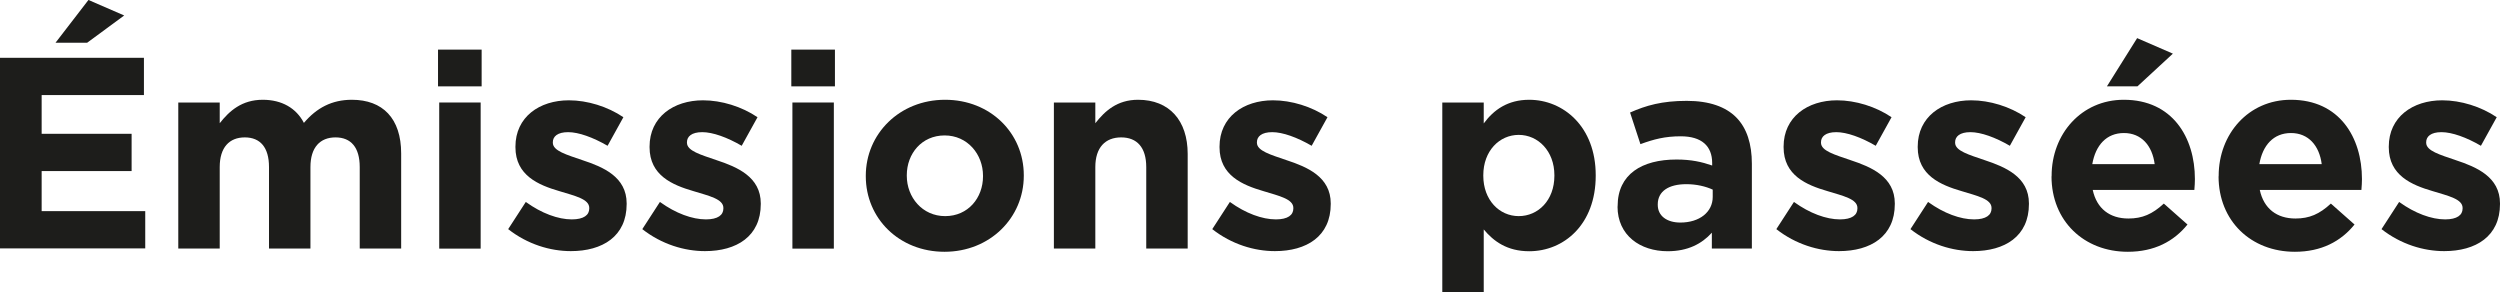
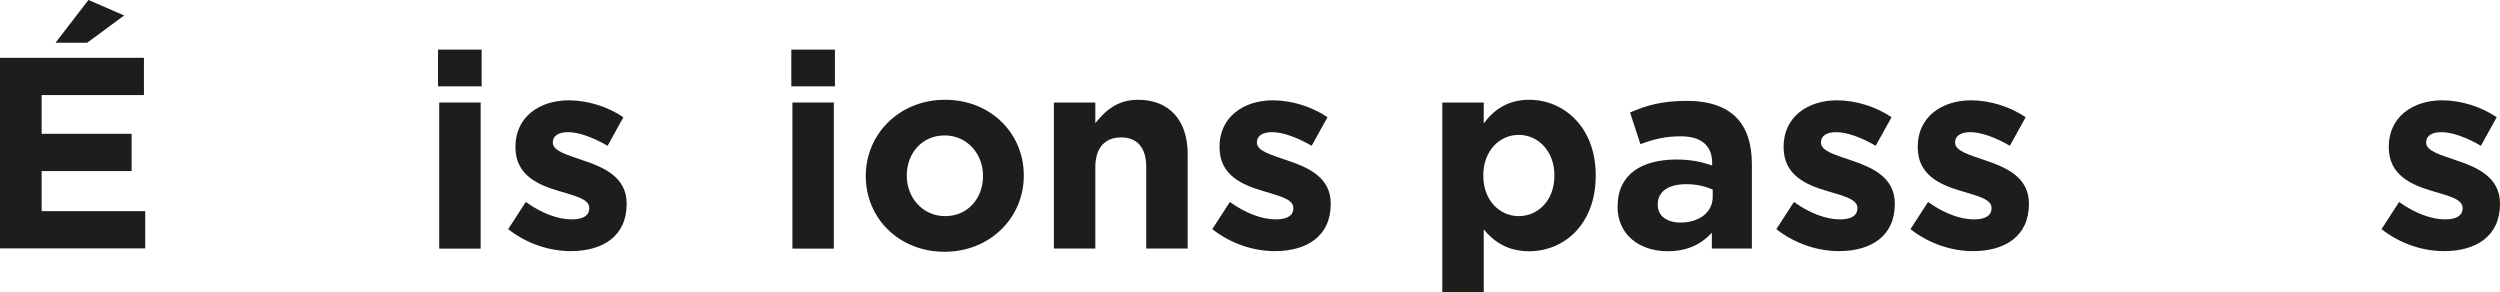
<svg xmlns="http://www.w3.org/2000/svg" id="Calque_2" viewBox="0 0 229.27 26.79">
  <defs>
    <style>.cls-1{fill:#1d1d1b;}</style>
  </defs>
  <g id="Calque_1-2">
    <path class="cls-1" d="M0,5.3h13.2v3.42H3.82v3.55h8.25v3.42H3.82v3.67h9.5v3.42H0V5.3ZM8.12,0l3.27,1.42-3.4,2.5h-2.9l3.02-3.92Z" />
-     <path class="cls-1" d="M16.35,9.4h3.8v1.9c.88-1.12,2.02-2.15,3.95-2.15,1.75,0,3.07.77,3.77,2.12,1.17-1.38,2.57-2.12,4.4-2.12,2.82,0,4.52,1.7,4.52,4.92v8.72h-3.8v-7.47c0-1.8-.8-2.72-2.22-2.72s-2.3.92-2.3,2.72v7.47h-3.8v-7.47c0-1.8-.8-2.72-2.22-2.72s-2.3.92-2.3,2.72v7.47h-3.8v-13.4Z" />
    <path class="cls-1" d="M40.17,4.55h4v3.37h-4v-3.37ZM40.28,9.4h3.8v13.4h-3.8v-13.4Z" />
    <path class="cls-1" d="M46.6,21.02l1.62-2.5c1.45,1.05,2.97,1.6,4.22,1.6,1.1,0,1.6-.4,1.6-1v-.05c0-.82-1.3-1.1-2.77-1.55-1.87-.55-4-1.42-4-4.02v-.05c0-2.72,2.2-4.25,4.9-4.25,1.7,0,3.55.57,5,1.55l-1.45,2.62c-1.33-.77-2.65-1.25-3.62-1.25s-1.4.4-1.4.92v.05c0,.75,1.27,1.1,2.72,1.6,1.88.62,4.05,1.52,4.05,3.97v.05c0,2.97-2.22,4.32-5.12,4.32-1.88,0-3.97-.62-5.75-2.02Z" />
-     <path class="cls-1" d="M58.9,21.02l1.62-2.5c1.45,1.05,2.97,1.6,4.22,1.6,1.1,0,1.6-.4,1.6-1v-.05c0-.82-1.3-1.1-2.77-1.55-1.88-.55-4-1.42-4-4.02v-.05c0-2.72,2.2-4.25,4.9-4.25,1.7,0,3.55.57,5,1.55l-1.45,2.62c-1.32-.77-2.65-1.25-3.62-1.25s-1.4.4-1.4.92v.05c0,.75,1.27,1.1,2.72,1.6,1.87.62,4.05,1.52,4.05,3.97v.05c0,2.97-2.22,4.32-5.12,4.32-1.87,0-3.97-.62-5.75-2.02Z" />
    <path class="cls-1" d="M72.57,4.55h4v3.37h-4v-3.37ZM72.67,9.4h3.8v13.4h-3.8v-13.4Z" />
    <path class="cls-1" d="M79.4,16.17v-.05c0-3.85,3.1-6.97,7.27-6.97s7.22,3.07,7.22,6.92v.05c0,3.85-3.1,6.97-7.27,6.97s-7.22-3.07-7.22-6.92ZM90.15,16.17v-.05c0-1.97-1.42-3.7-3.52-3.7s-3.47,1.67-3.47,3.65v.05c0,1.97,1.42,3.7,3.52,3.7s3.47-1.67,3.47-3.65Z" />
    <path class="cls-1" d="M96.65,9.4h3.8v1.9c.88-1.12,2-2.15,3.92-2.15,2.87,0,4.55,1.9,4.55,4.97v8.67h-3.8v-7.47c0-1.8-.85-2.72-2.3-2.72s-2.37.92-2.37,2.72v7.47h-3.8v-13.4Z" />
    <path class="cls-1" d="M111.17,21.02l1.62-2.5c1.45,1.05,2.97,1.6,4.22,1.6,1.1,0,1.6-.4,1.6-1v-.05c0-.82-1.3-1.1-2.77-1.55-1.87-.55-4-1.42-4-4.02v-.05c0-2.72,2.2-4.25,4.9-4.25,1.7,0,3.55.57,5,1.55l-1.45,2.62c-1.33-.77-2.65-1.25-3.62-1.25s-1.4.4-1.4.92v.05c0,.75,1.27,1.1,2.72,1.6,1.88.62,4.05,1.52,4.05,3.97v.05c0,2.97-2.22,4.32-5.12,4.32-1.88,0-3.97-.62-5.75-2.02Z" />
    <path class="cls-1" d="M132.27,9.4h3.8v1.92c.92-1.25,2.2-2.17,4.17-2.17,3.12,0,6.1,2.45,6.1,6.92v.05c0,4.47-2.92,6.92-6.1,6.92-2.03,0-3.27-.92-4.17-2v5.75h-3.8V9.4ZM142.55,16.12v-.05c0-2.22-1.5-3.7-3.27-3.7s-3.25,1.47-3.25,3.7v.05c0,2.22,1.47,3.7,3.25,3.7s3.27-1.45,3.27-3.7Z" />
    <path class="cls-1" d="M148.35,18.95v-.05c0-2.92,2.22-4.27,5.4-4.27,1.35,0,2.32.22,3.27.55v-.23c0-1.57-.98-2.45-2.88-2.45-1.45,0-2.47.27-3.7.72l-.95-2.9c1.47-.65,2.92-1.07,5.2-1.07,2.08,0,3.57.55,4.52,1.5,1,1,1.45,2.47,1.45,4.27v7.77h-3.67v-1.45c-.92,1.02-2.2,1.7-4.05,1.7-2.52,0-4.6-1.45-4.6-4.1ZM157.07,18.07v-.68c-.65-.3-1.5-.5-2.42-.5-1.62,0-2.62.65-2.62,1.85v.05c0,1.02.85,1.62,2.07,1.62,1.77,0,2.97-.97,2.97-2.35Z" />
    <path class="cls-1" d="M162.9,21.02l1.62-2.5c1.45,1.05,2.97,1.6,4.22,1.6,1.1,0,1.6-.4,1.6-1v-.05c0-.82-1.3-1.1-2.77-1.55-1.88-.55-4-1.42-4-4.02v-.05c0-2.72,2.2-4.25,4.9-4.25,1.7,0,3.55.57,5,1.55l-1.45,2.62c-1.32-.77-2.65-1.25-3.62-1.25s-1.4.4-1.4.92v.05c0,.75,1.27,1.1,2.72,1.6,1.87.62,4.05,1.52,4.05,3.97v.05c0,2.97-2.22,4.32-5.12,4.32-1.87,0-3.97-.62-5.75-2.02Z" />
    <path class="cls-1" d="M175.2,21.02l1.62-2.5c1.45,1.05,2.97,1.6,4.22,1.6,1.1,0,1.6-.4,1.6-1v-.05c0-.82-1.3-1.1-2.77-1.55-1.87-.55-4-1.42-4-4.02v-.05c0-2.72,2.2-4.25,4.9-4.25,1.7,0,3.55.57,5,1.55l-1.45,2.62c-1.32-.77-2.65-1.25-3.62-1.25s-1.4.4-1.4.92v.05c0,.75,1.27,1.1,2.72,1.6,1.87.62,4.05,1.52,4.05,3.97v.05c0,2.97-2.22,4.32-5.12,4.32-1.88,0-3.97-.62-5.75-2.02Z" />
-     <path class="cls-1" d="M188.15,16.17v-.05c0-3.82,2.72-6.97,6.62-6.97,4.47,0,6.52,3.47,6.52,7.27,0,.3-.02.65-.05,1h-9.32c.37,1.72,1.57,2.62,3.27,2.62,1.28,0,2.2-.4,3.25-1.37l2.17,1.92c-1.25,1.55-3.05,2.5-5.47,2.5-4.02,0-7-2.82-7-6.92ZM197.6,15.05c-.22-1.7-1.22-2.85-2.82-2.85s-2.6,1.12-2.9,2.85h5.72ZM196,3.5l3.27,1.42-3.25,3h-2.8l2.77-4.42Z" />
-     <path class="cls-1" d="M203.47,16.17v-.05c0-3.82,2.72-6.97,6.62-6.97,4.47,0,6.52,3.47,6.52,7.27,0,.3-.02.65-.05,1h-9.32c.37,1.72,1.57,2.62,3.27,2.62,1.28,0,2.2-.4,3.25-1.37l2.17,1.92c-1.25,1.55-3.05,2.5-5.47,2.5-4.02,0-7-2.82-7-6.92ZM212.92,15.05c-.22-1.7-1.22-2.85-2.82-2.85s-2.6,1.12-2.9,2.85h5.72Z" />
    <path class="cls-1" d="M218.4,21.02l1.62-2.5c1.45,1.05,2.97,1.6,4.22,1.6,1.1,0,1.6-.4,1.6-1v-.05c0-.82-1.3-1.1-2.77-1.55-1.87-.55-4-1.42-4-4.02v-.05c0-2.72,2.2-4.25,4.9-4.25,1.7,0,3.55.57,5,1.55l-1.45,2.62c-1.32-.77-2.65-1.25-3.62-1.25s-1.4.4-1.4.92v.05c0,.75,1.27,1.1,2.72,1.6,1.87.62,4.05,1.52,4.05,3.97v.05c0,2.97-2.22,4.32-5.12,4.32-1.88,0-3.97-.62-5.75-2.02Z" />
  </g>
</svg>